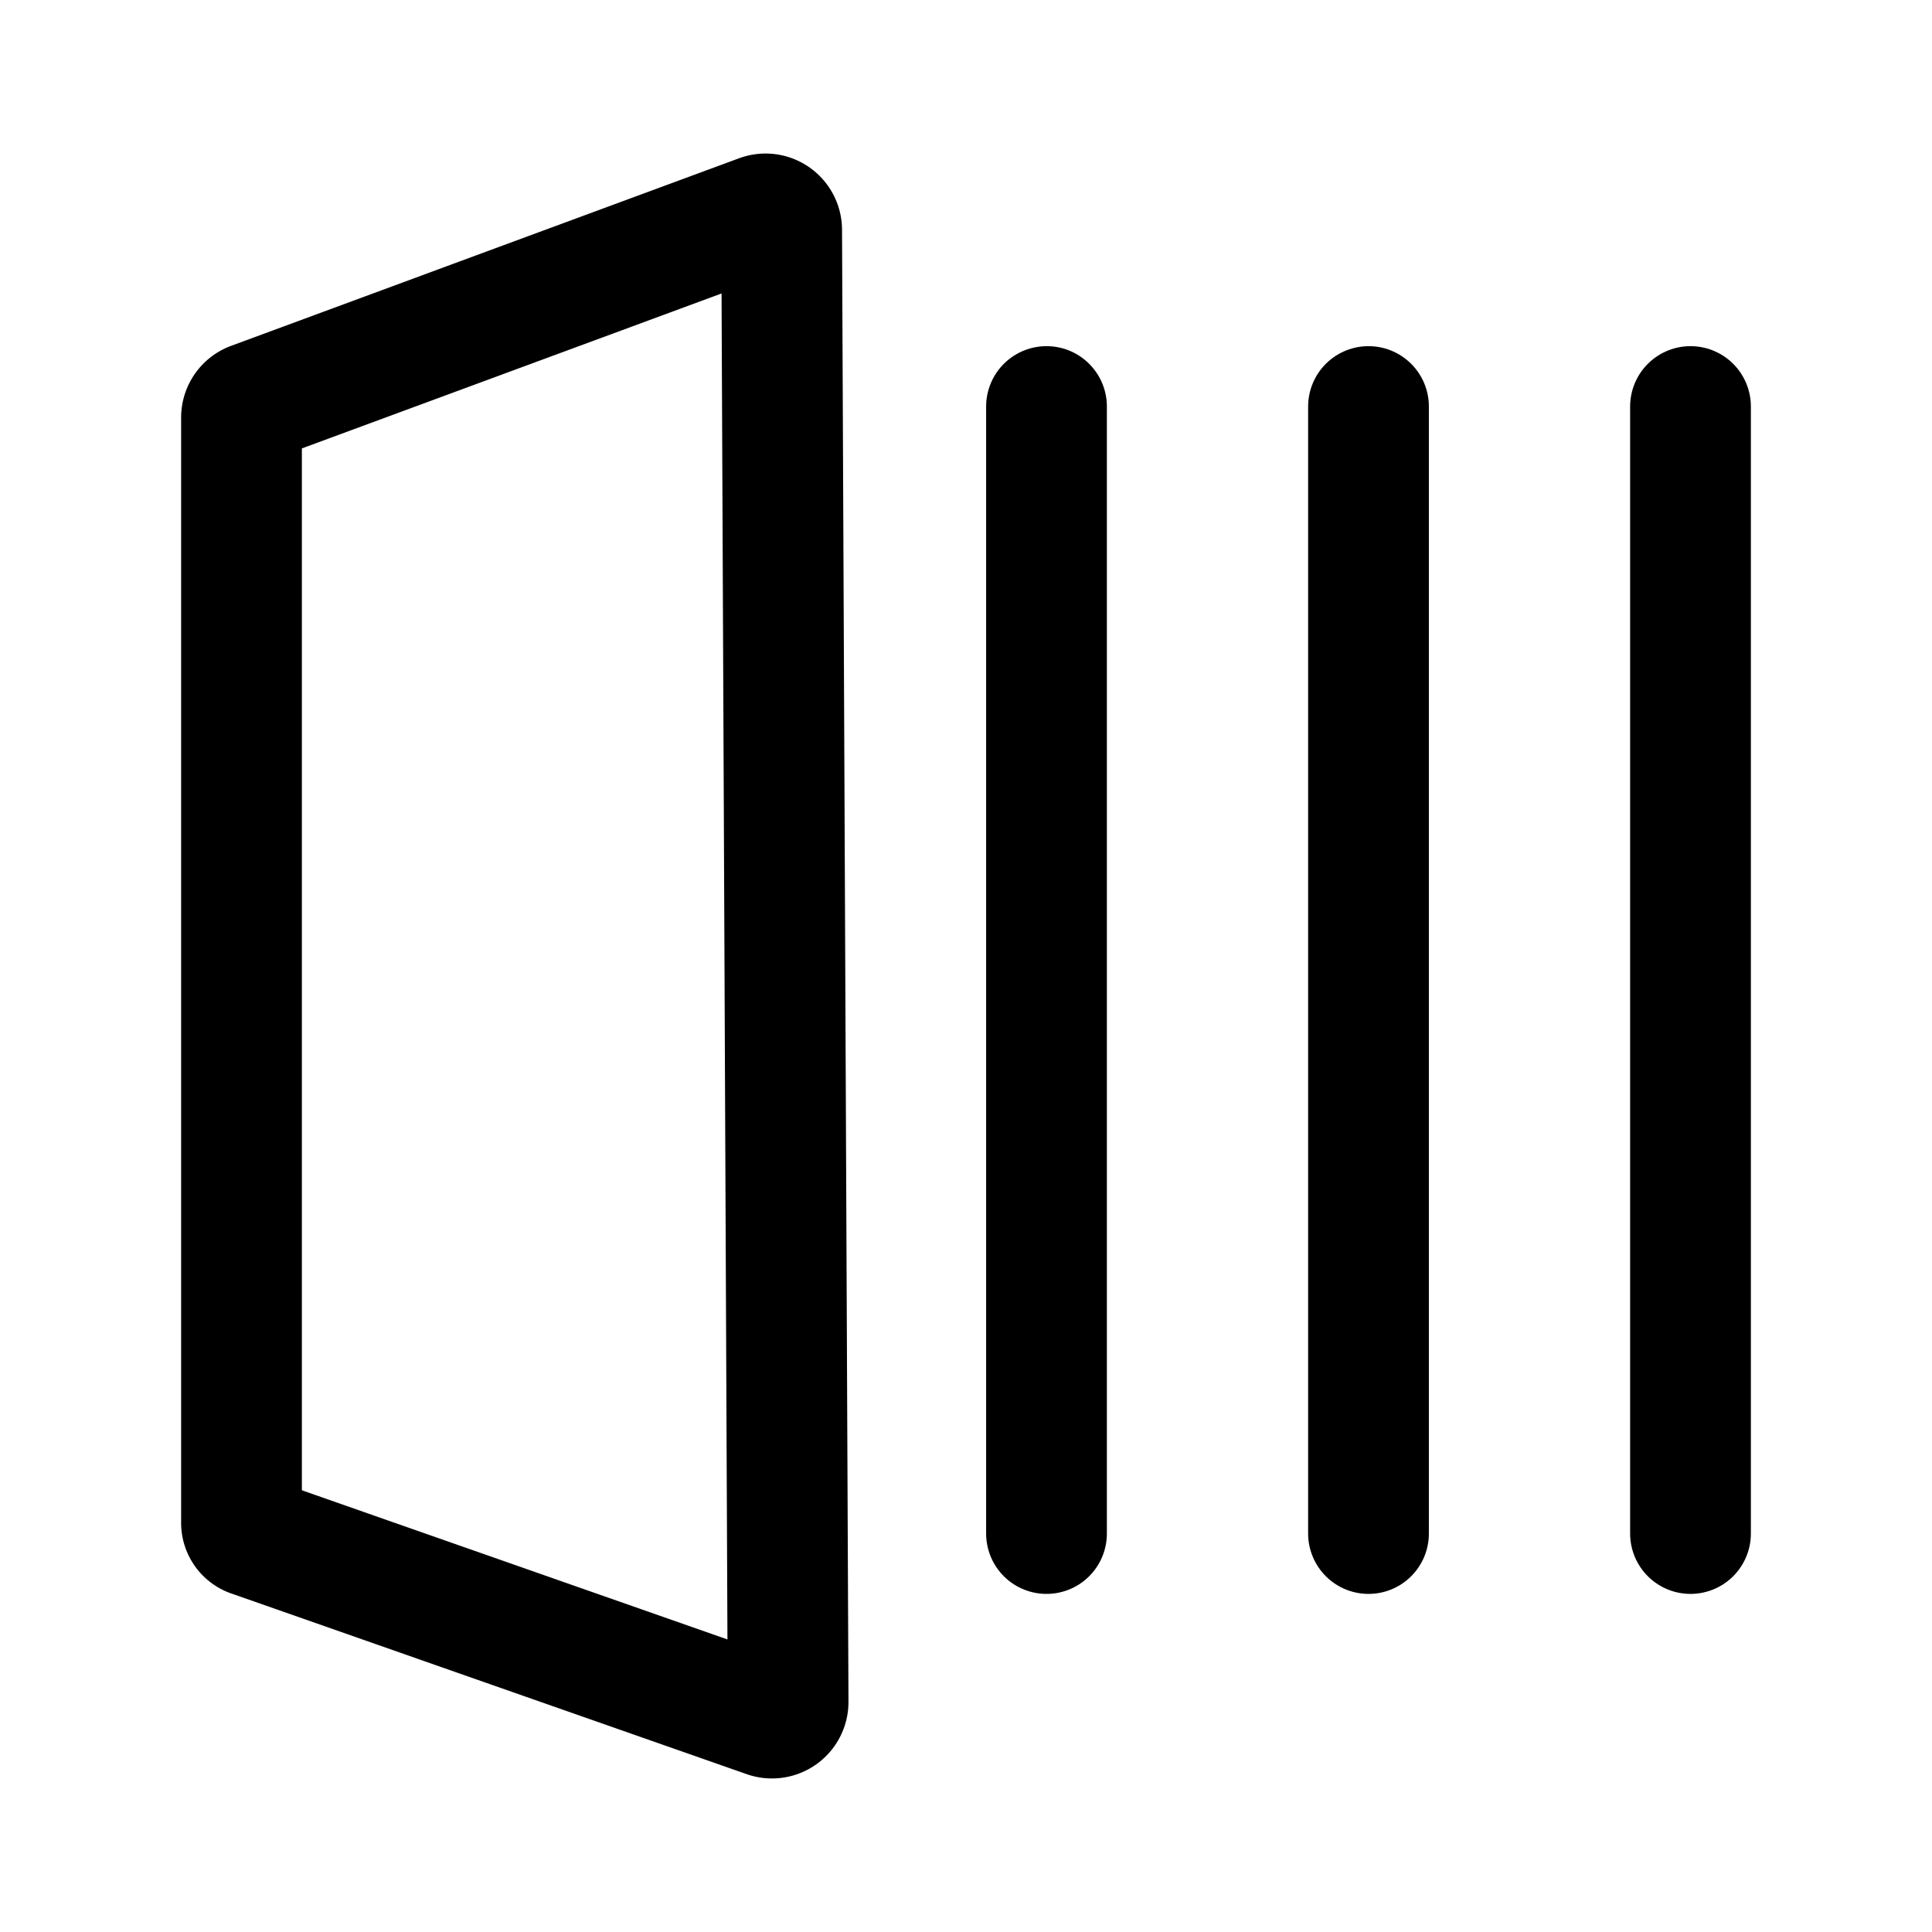
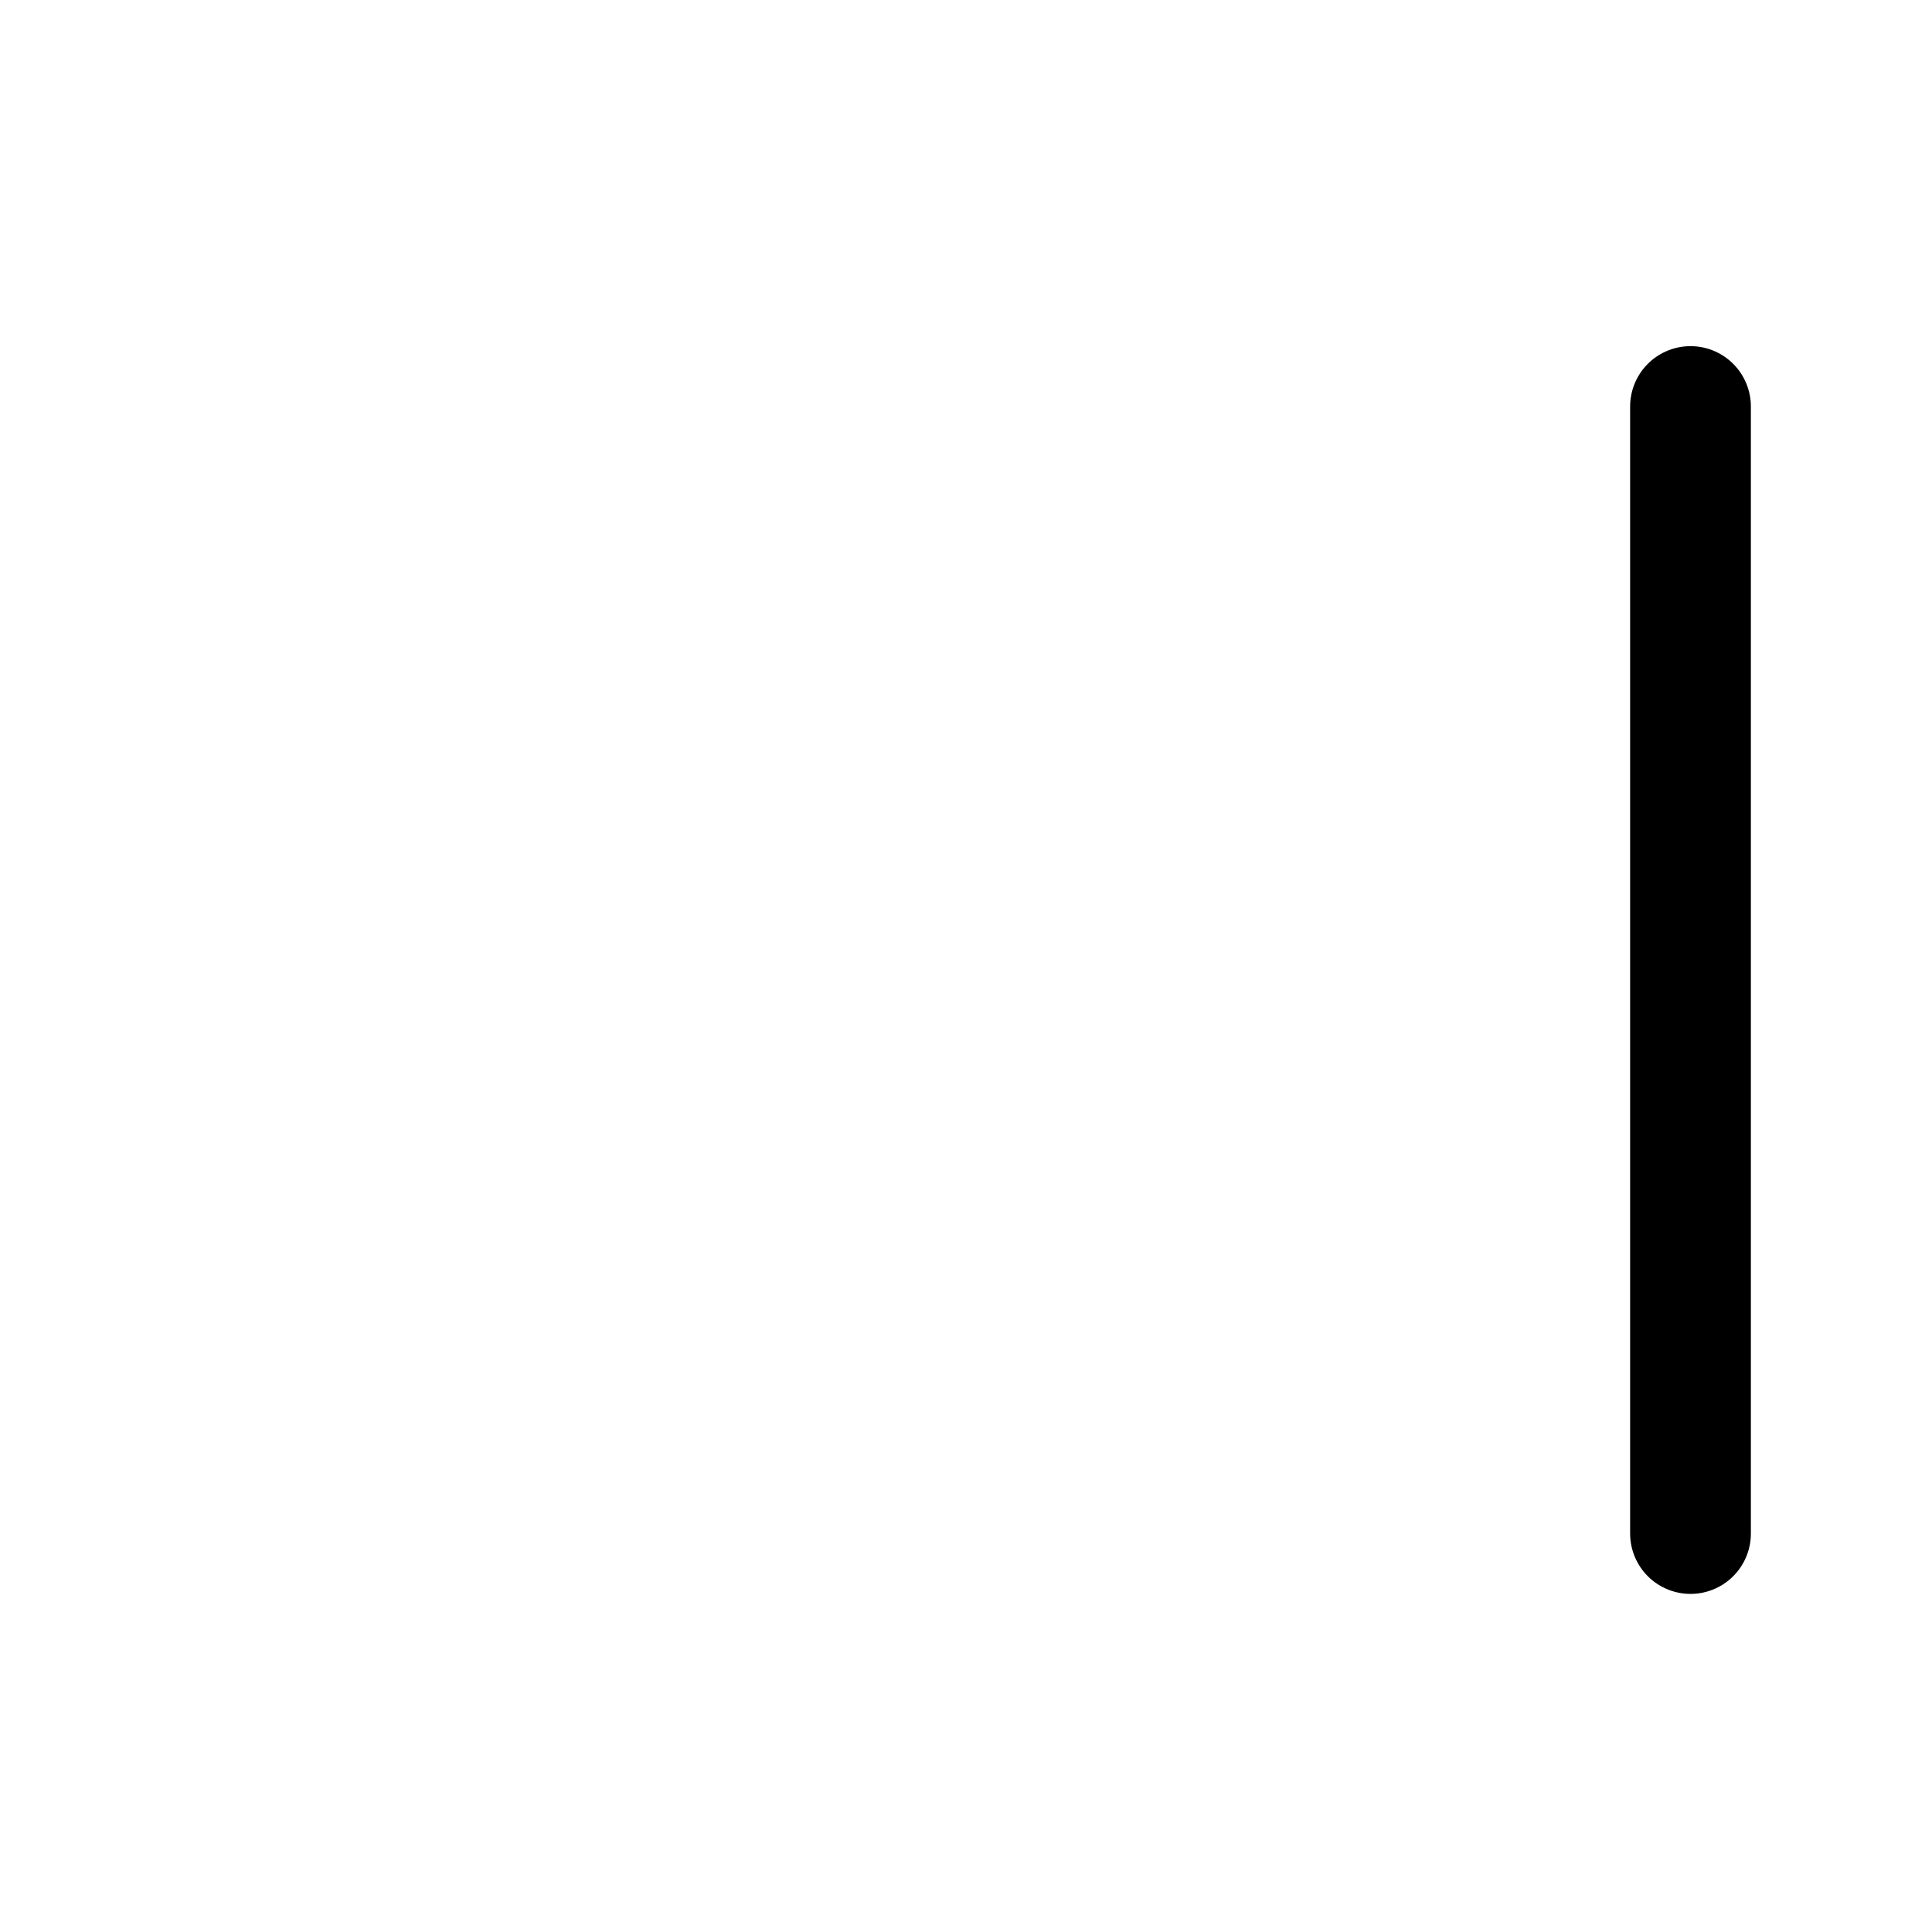
<svg xmlns="http://www.w3.org/2000/svg" width="800px" height="800px" viewBox="0 0 24 24">
  <defs>
    <style>.cls-1,.cls-2{fill:none;stroke:#000000;stroke-linecap:round;stroke-linejoin:round;stroke-width:1.5px;}.cls-1{fill-rule:evenodd;}</style>
  </defs>
  <g id="ic-media-collection">
-     <path class="cls-1" d="M9.44,2.67,3.13,5A.2.2,0,0,0,3,5.19V18.91a.18.18,0,0,0,.13.18l6.39,2.24a.2.2,0,0,0,.27-.19L9.71,2.86A.2.2,0,0,0,9.44,2.67Z" />
-     <line class="cls-2" x1="13" y1="5.05" x2="13" y2="19.05" />
-     <line class="cls-2" x1="17" y1="5.05" x2="17" y2="19.05" />
    <line class="cls-2" x1="21" y1="5.05" x2="21" y2="19.05" />
  </g>
</svg>